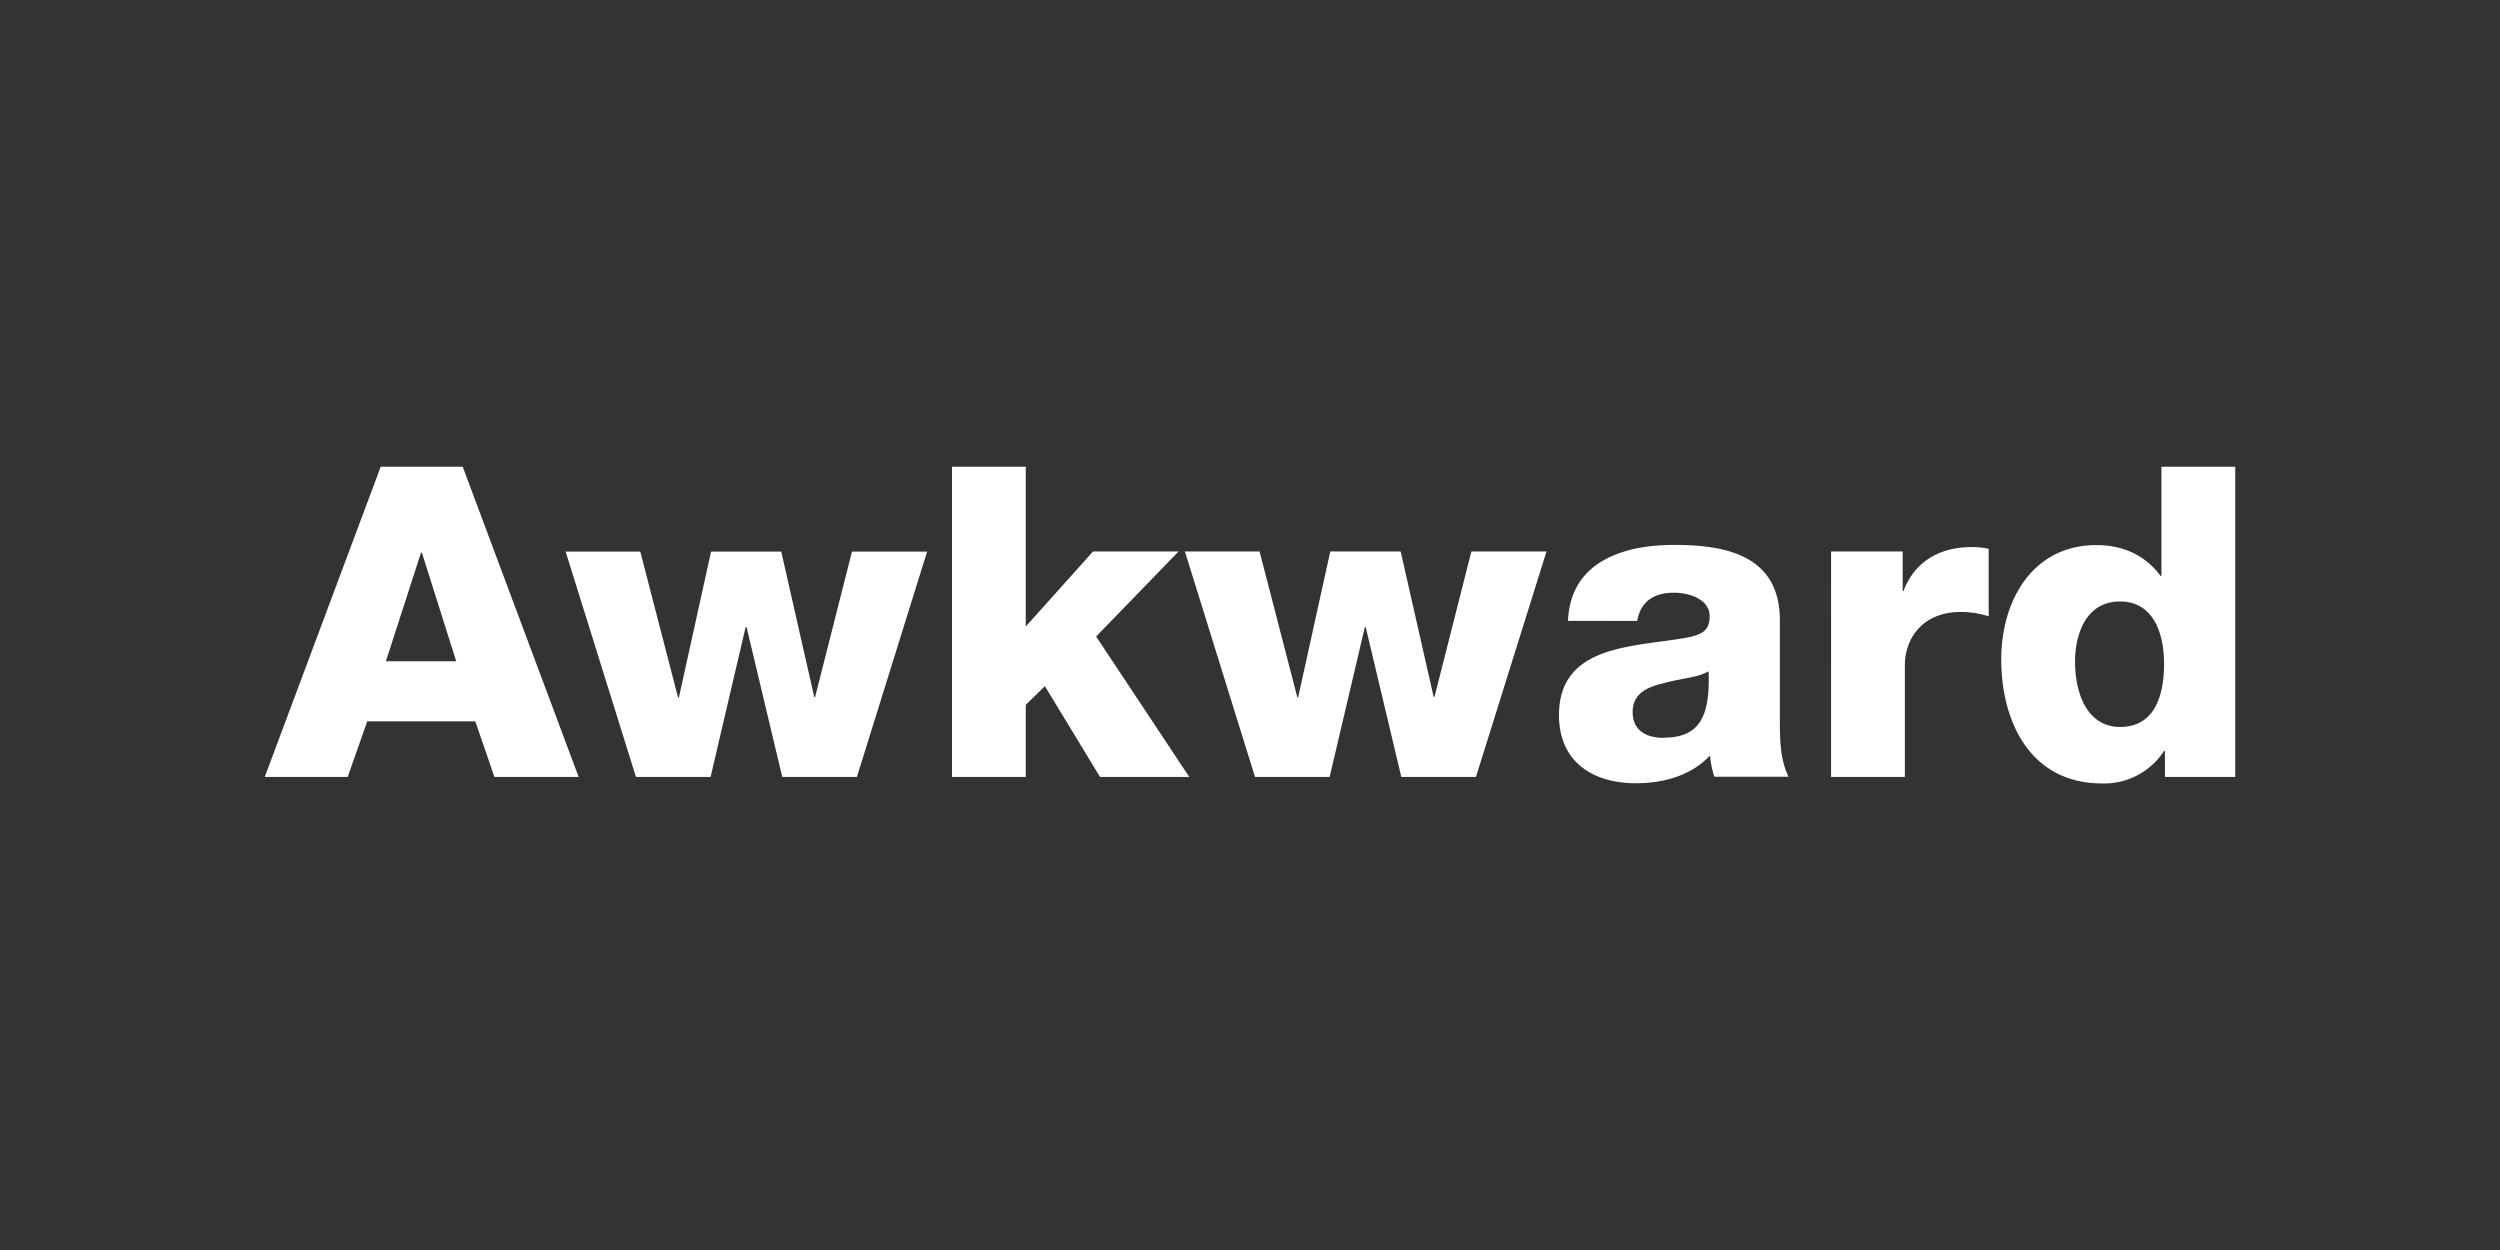
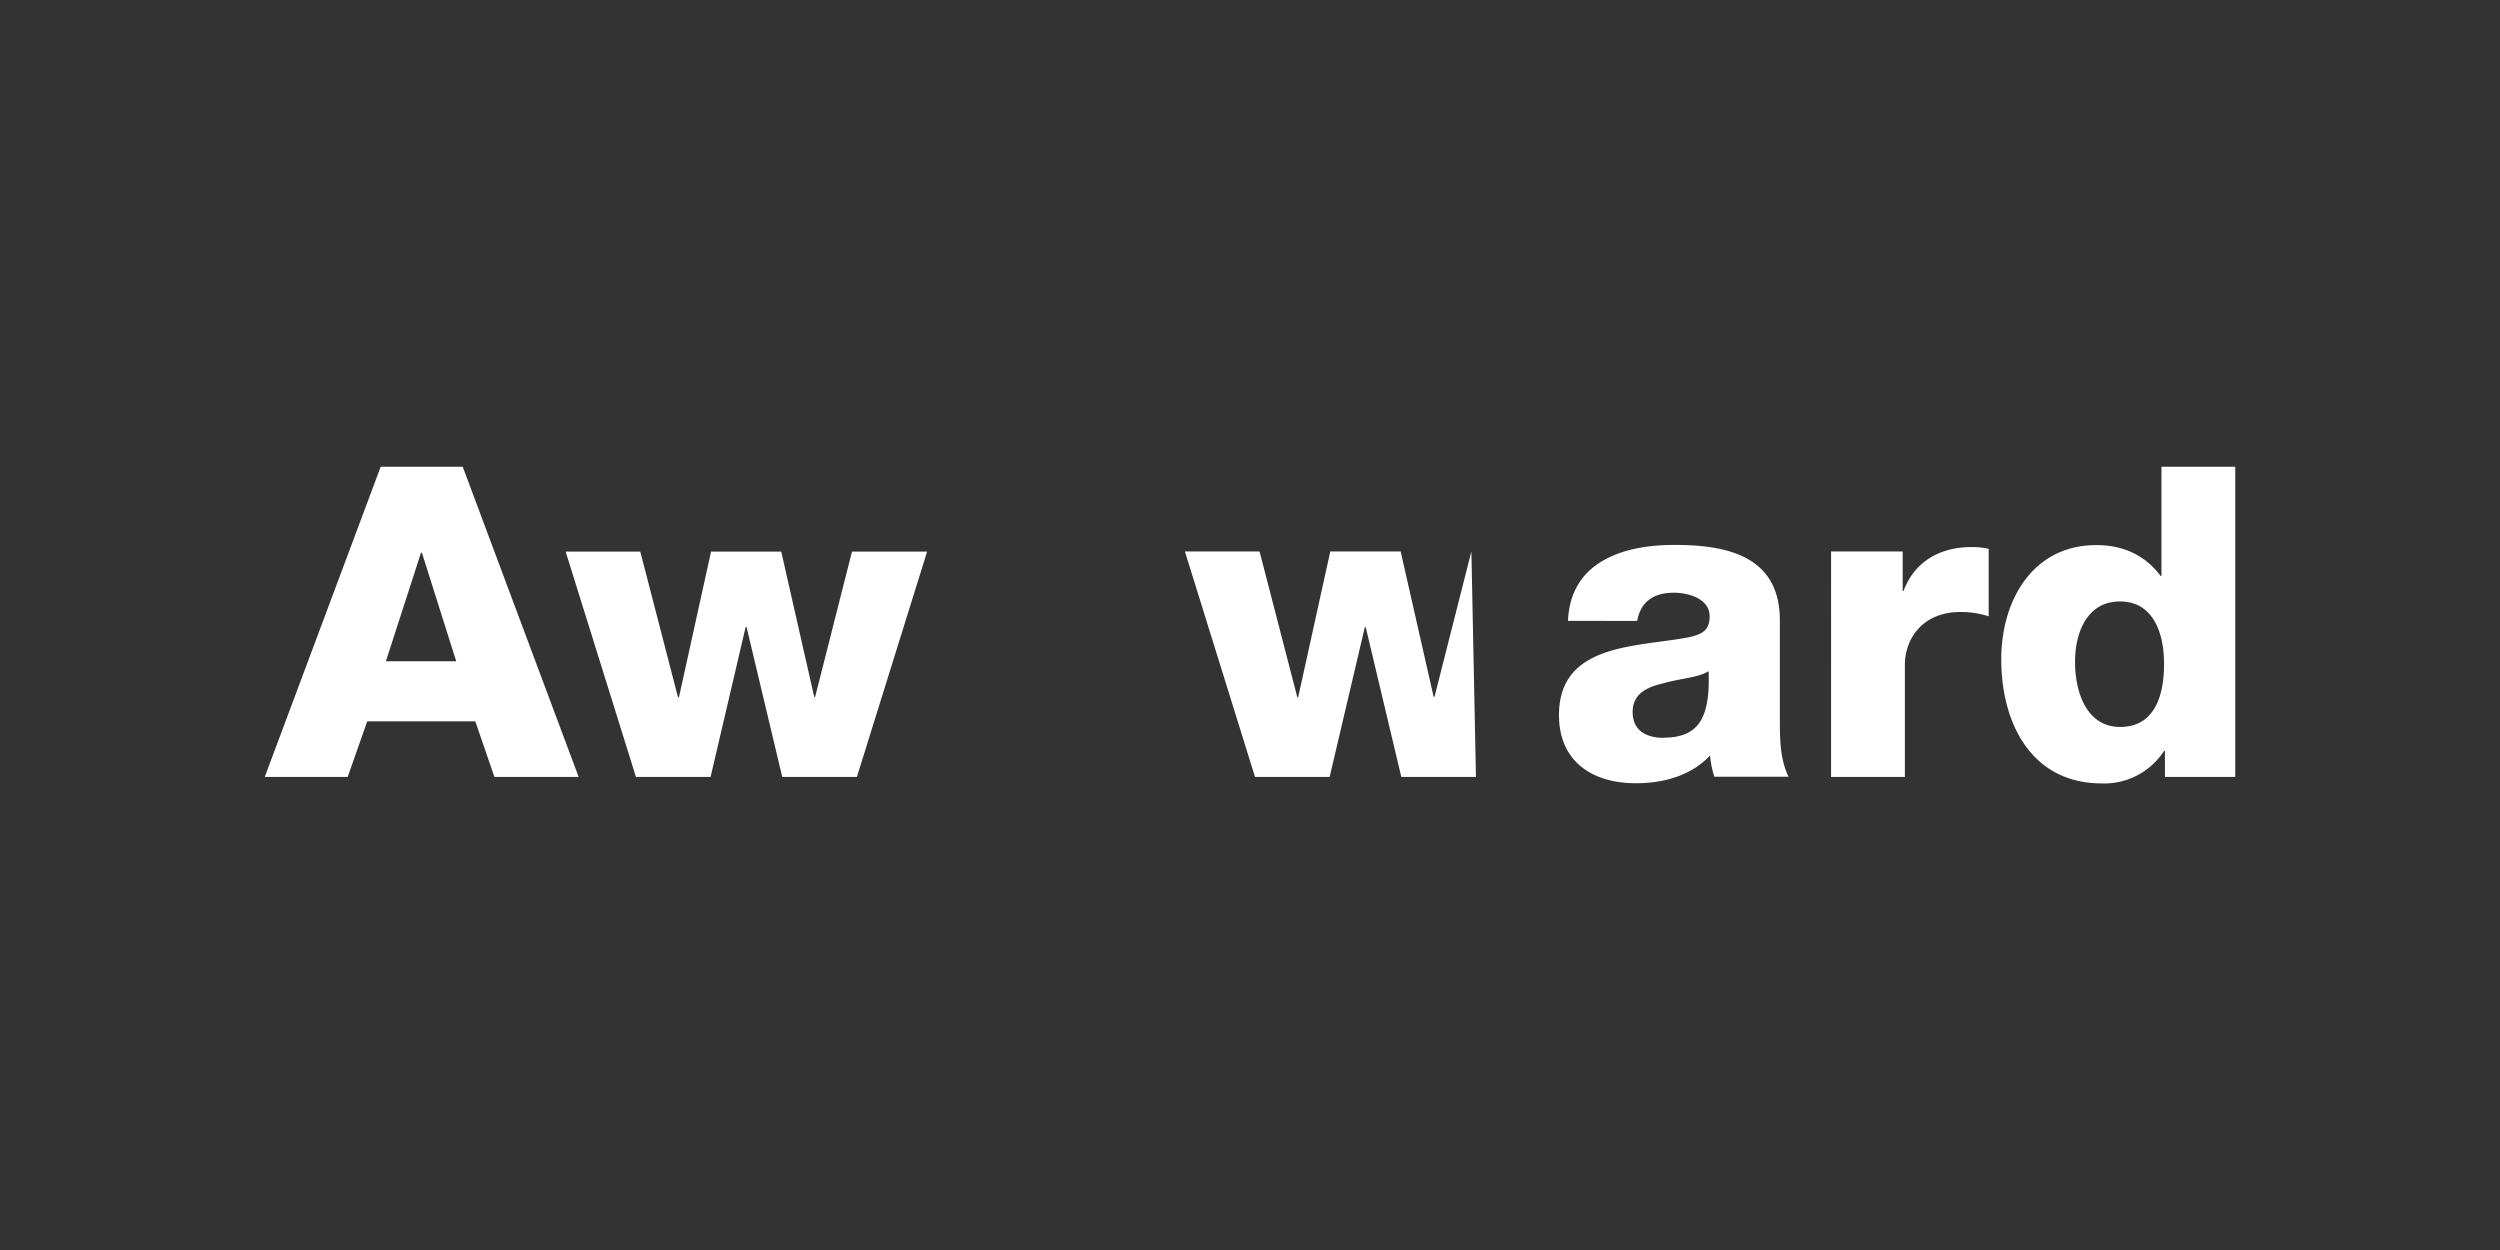
<svg xmlns="http://www.w3.org/2000/svg" id="Awkward_solid" data-name="Awkward solid" viewBox="0 0 576 288">
  <rect x="0" y="0" width="576" height="288" fill="#333333" stroke="none" />
  <defs>
    <style>.cls-1{fill:#fff;}</style>
  </defs>
  <path class="cls-1" d="M87.71,107.54h18.9L133.32,179H113.91l-4.4-12.8H84.61L80.11,179H61Zm1.2,44.81h16.2l-7.9-25H97Z" />
  <path class="cls-1" d="M197.43,179h-17.2L172,144.45h-.2L163.72,179h-17.2l-16.2-51.91h17.2l8.7,33.6h.2l7.41-33.6H180l7.6,33.5h.2l8.5-33.5h17.31Z" />
-   <path class="cls-1" d="M219.34,107.54h17v36.81l15.5-17.3h19.71l-19,19.6L274,179H253.44l-12.7-20.91-4.4,4.3V179h-17Z" />
-   <path class="cls-1" d="M340.06,179h-17.2l-8.2-34.51h-.2L306.35,179h-17.2L273,127.05h17.2l8.7,33.6h.2l7.4-33.6h16.21l7.6,33.5h.2l8.5-33.5h17.31Z" />
+   <path class="cls-1" d="M340.06,179h-17.2l-8.2-34.51h-.2L306.35,179h-17.2L273,127.05h17.2l8.7,33.6h.2l7.4-33.6h16.21l7.6,33.5h.2l8.5-33.5Z" />
  <path class="cls-1" d="M361.26,143.05c.3-6.8,3.41-11.2,8.11-13.9s10.5-3.6,16.5-3.6c12.3,0,24.21,2.7,24.21,17.4v22.71c0,4.4,0,9.2,2,13.3H395a20.32,20.32,0,0,1-1-4.9c-4.4,4.7-10.8,6.4-17.1,6.4-10,0-17.71-5-17.71-15.7,0-16.81,18.41-15.61,30.21-18,2.9-.7,4.5-1.6,4.5-4.8,0-3.9-4.7-5.4-8.2-5.4-4.9,0-7.7,2.2-8.5,6.5Zm22,26.91c8.1,0,10.8-4.5,10.4-15.31-2.4,1.5-6.8,1.7-10.5,2.8-3.9.9-7,2.5-7,6.61C376.17,168.36,379.37,170,383.27,170Z" />
  <path class="cls-1" d="M421.88,127.05h16.5v9.1h.2c2.5-6.7,8.3-10.1,15.61-10.1a17.52,17.52,0,0,1,4,.4V142a21,21,0,0,0-6.51-1c-8.4,0-12.8,5.8-12.8,12.3V179h-17Z" />
  <path class="cls-1" d="M515,179H498.8v-6h-.2a16.39,16.39,0,0,1-14.31,7.5c-16.3,0-23.2-13.9-23.2-28.61,0-13.5,7.2-26.3,21.9-26.3,6.3,0,11.3,2.4,14.81,7.1h.2V107.54h17Zm-36.91-26.51c0,7.1,2.7,15,10.4,15,8.31,0,10.11-7.91,10.11-14.51,0-7.5-2.71-14.4-10.11-14.4C480.79,138.55,478.09,145.85,478.09,152.45Z" />
</svg>